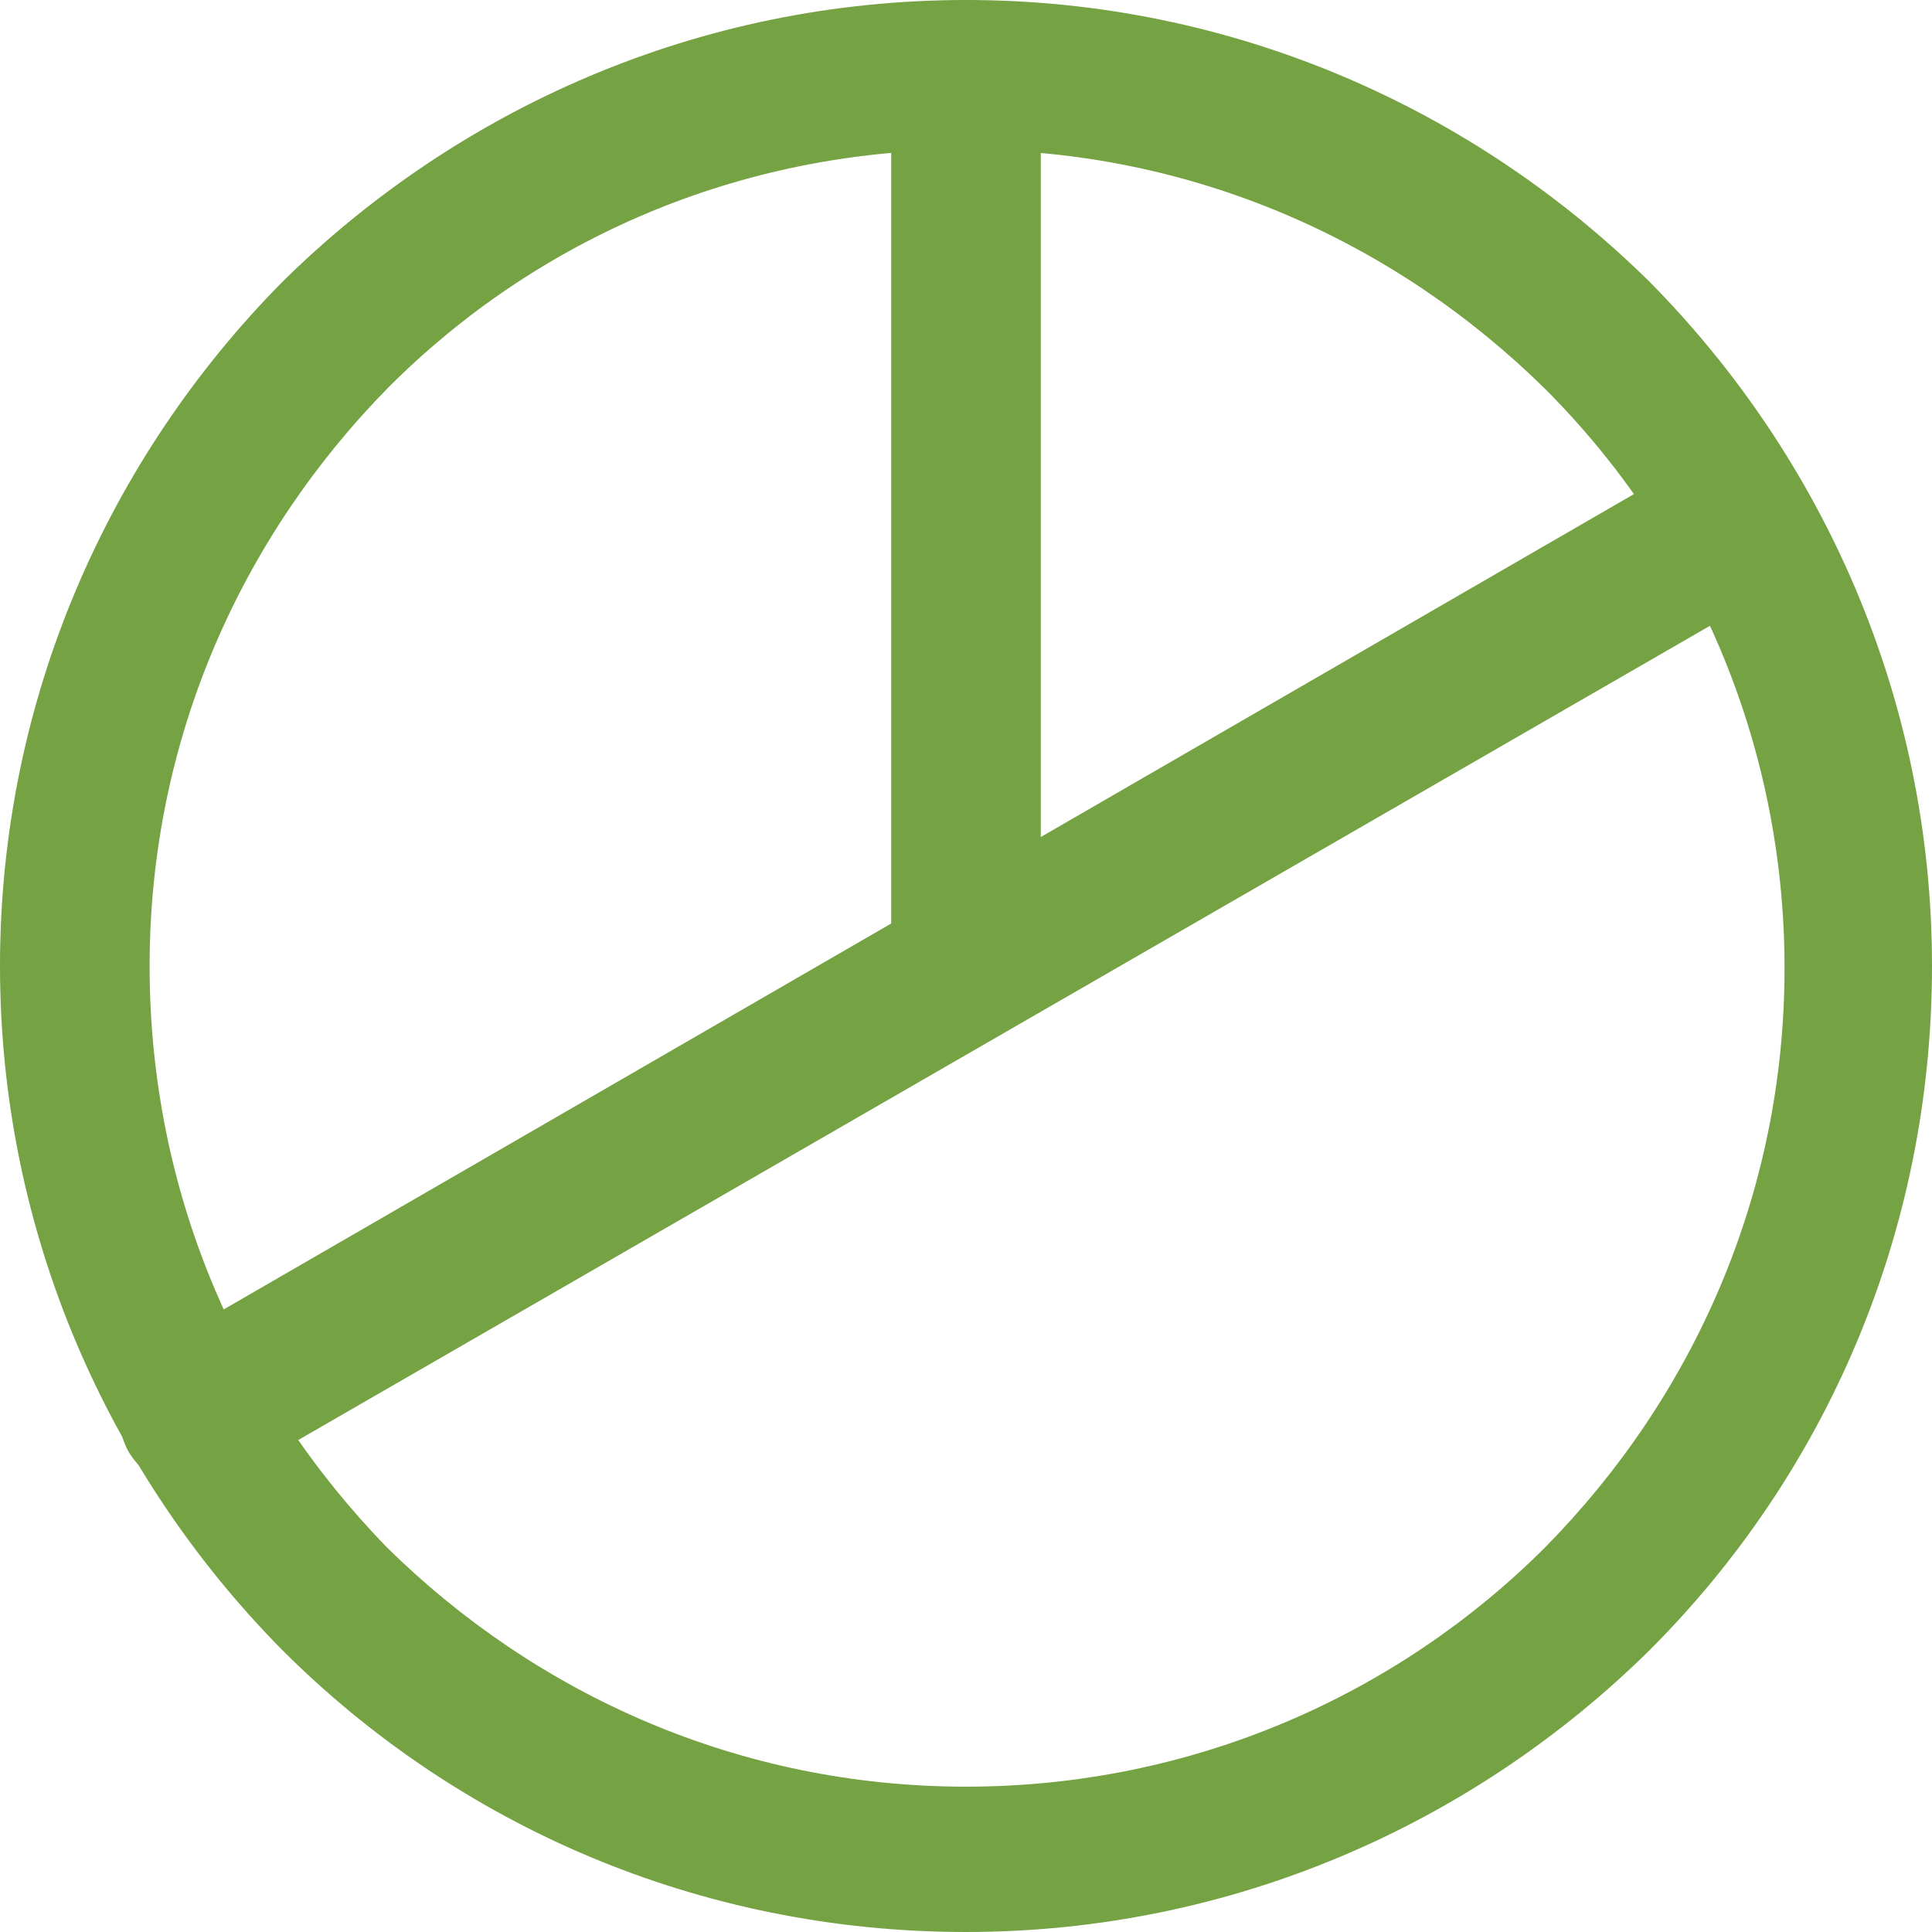
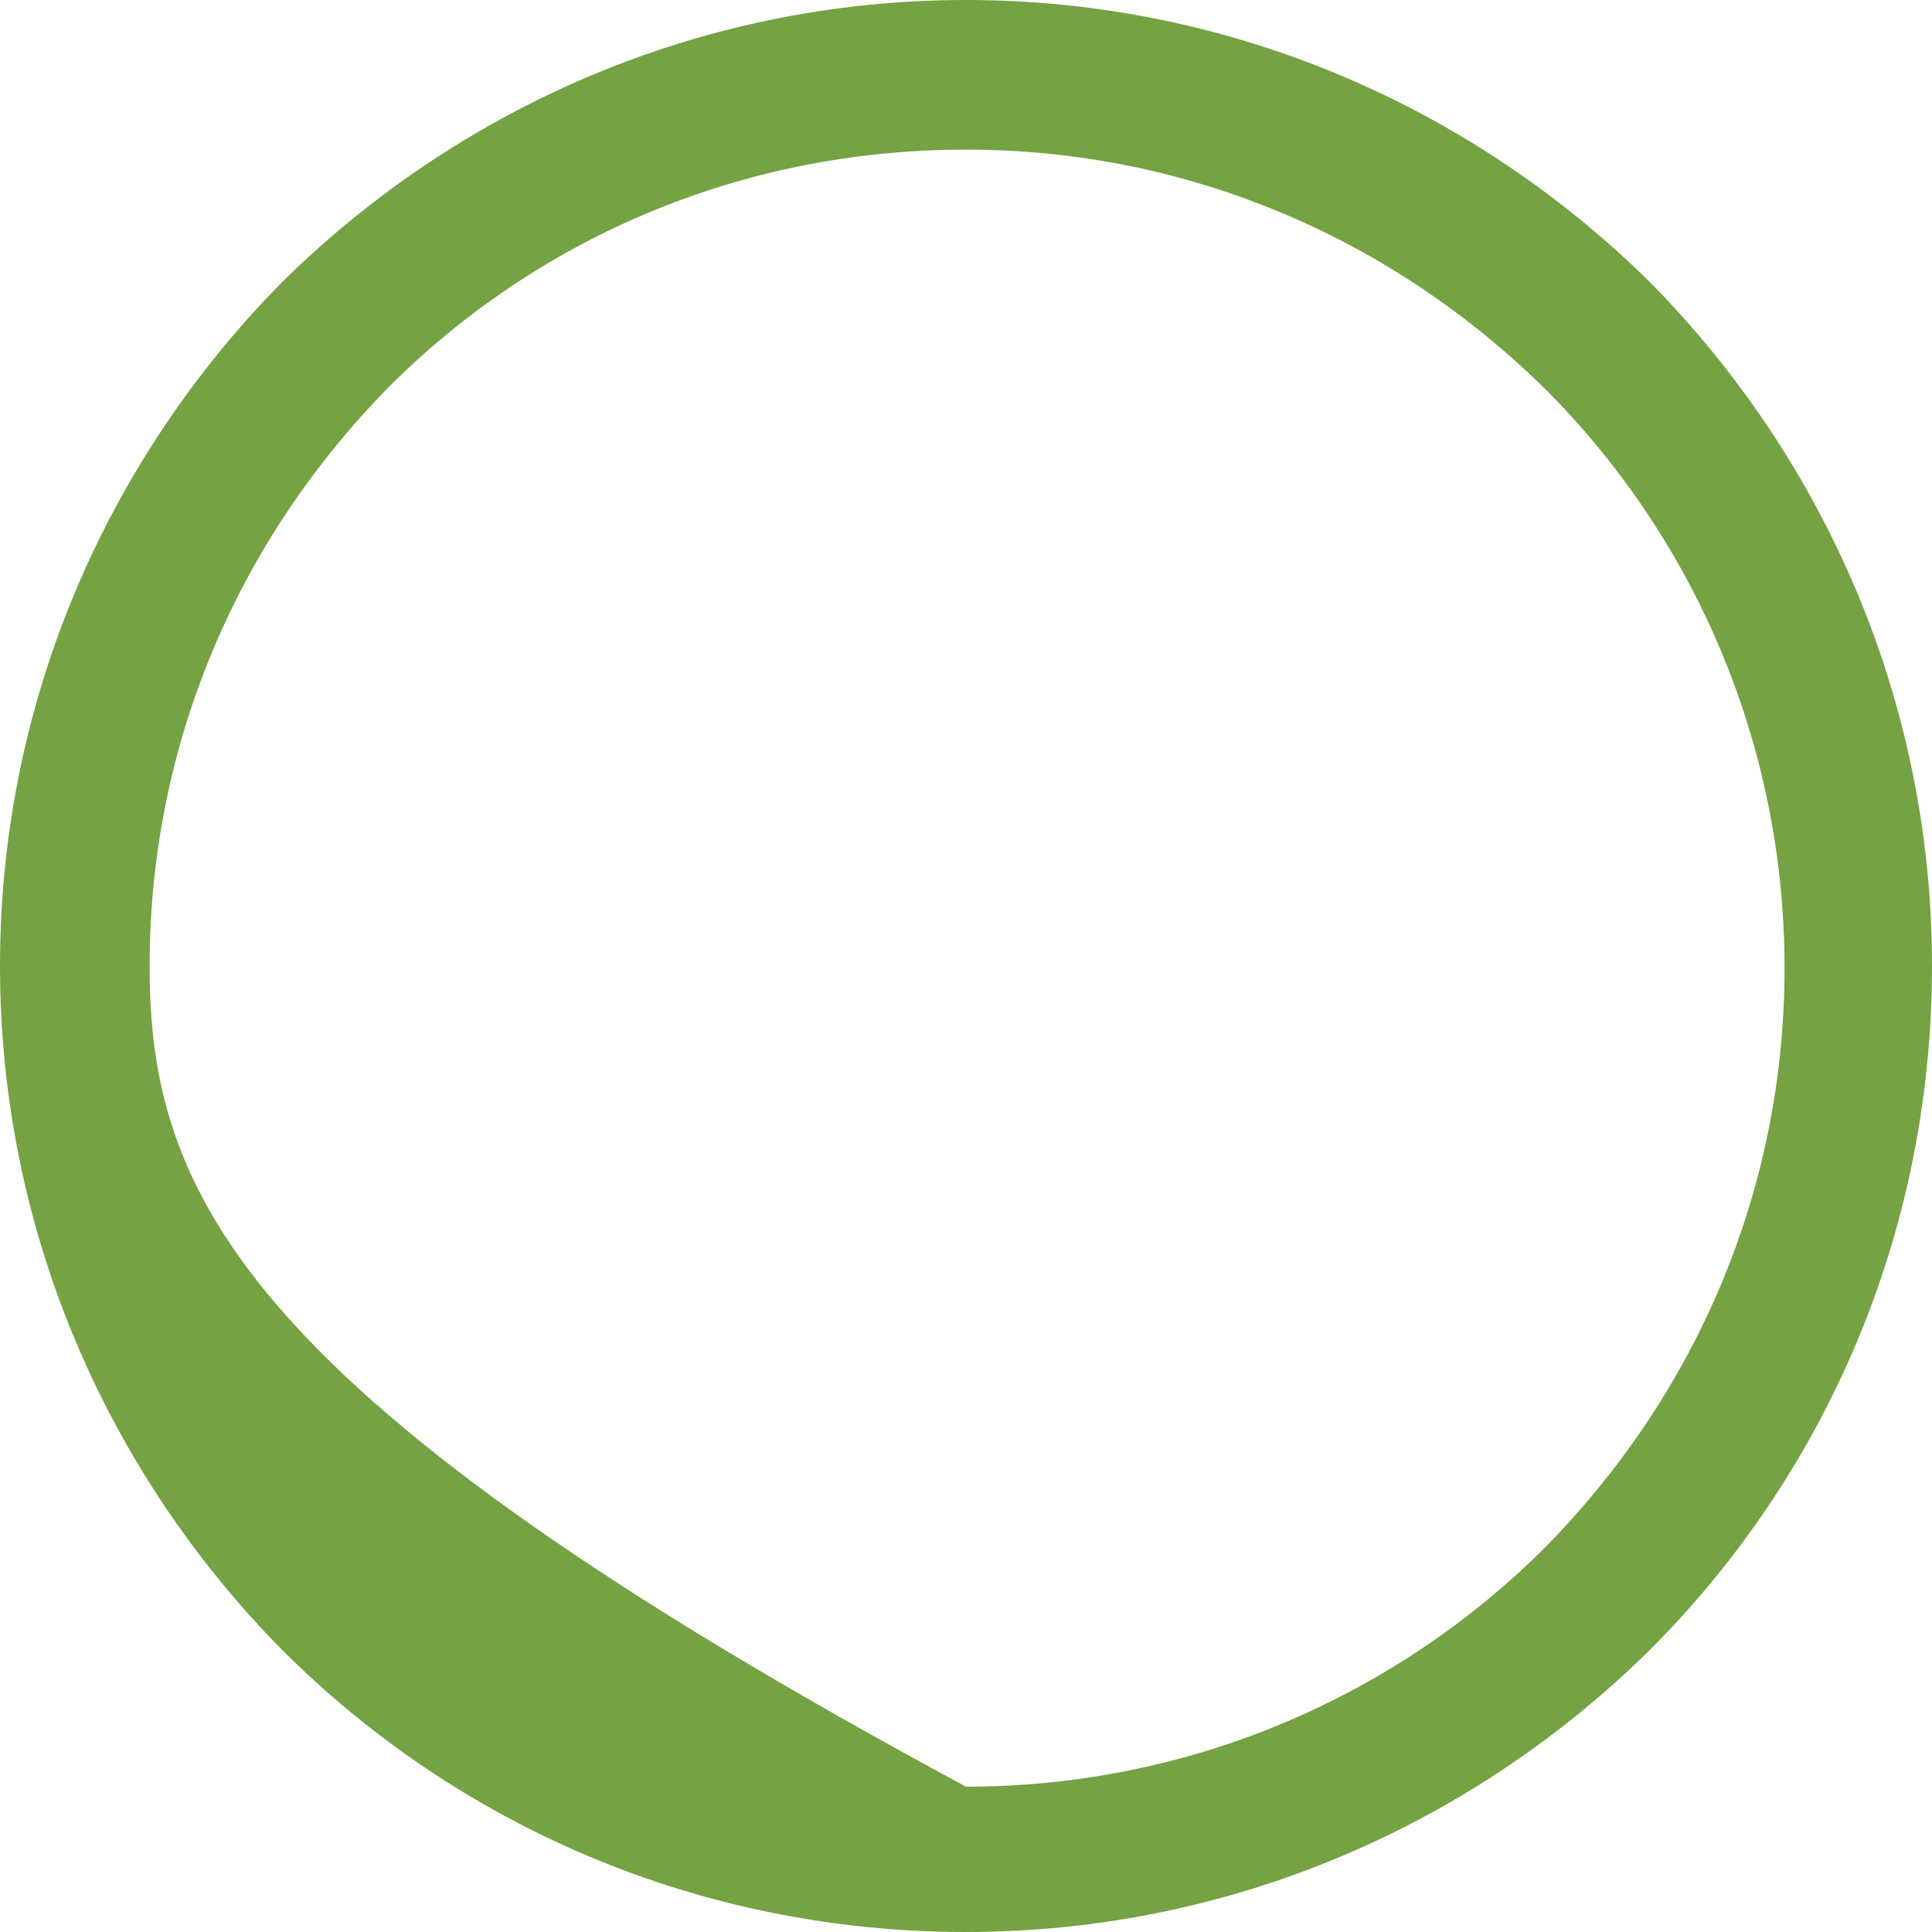
<svg xmlns="http://www.w3.org/2000/svg" width="89" height="89" viewBox="0 0 89 89" fill="none">
-   <path d="M44.5 3.446V6.892C54.936 6.892 64.289 11.125 71.18 17.918C77.974 24.711 82.207 34.163 82.207 44.599C82.207 55.034 77.974 64.387 71.18 71.279C64.387 78.072 54.936 82.305 44.5 82.305C34.064 82.305 24.711 78.072 17.82 71.279C11.027 64.289 6.892 54.936 6.892 44.5C6.892 34.064 11.125 24.711 17.918 17.82C24.711 11.027 34.064 6.892 44.5 6.892V3.446V0C32.194 0 21.069 5.021 12.996 12.996C5.021 21.069 0 32.194 0 44.5C0 56.806 5.021 67.931 12.996 76.004C21.069 84.077 32.194 89 44.5 89C56.806 89 67.931 83.979 76.004 76.004C84.077 67.931 89 56.806 89 44.5C89 32.194 83.979 21.069 76.004 12.996C67.931 5.021 56.806 0 44.5 0V3.446Z" fill="#75A243" />
-   <path d="M47.946 44.5V3.446C47.946 1.575 46.371 0 44.5 0C42.629 0 41.054 1.575 41.054 3.446V44.5C41.054 46.371 42.629 47.946 44.5 47.946C46.371 47.946 47.946 46.371 47.946 44.5Z" fill="#75A243" />
-   <path d="M78.367 20.97L7.187 62.123C5.513 63.107 5.021 65.175 5.907 66.849C6.892 68.522 8.959 69.014 10.633 68.128L81.813 27.074C83.487 26.09 83.979 24.022 83.093 22.349C82.108 20.576 80.041 20.084 78.367 20.97Z" fill="#75A243" />
+   <path d="M44.5 3.446V6.892C54.936 6.892 64.289 11.125 71.18 17.918C77.974 24.711 82.207 34.163 82.207 44.599C82.207 55.034 77.974 64.387 71.18 71.279C64.387 78.072 54.936 82.305 44.5 82.305C11.027 64.289 6.892 54.936 6.892 44.5C6.892 34.064 11.125 24.711 17.918 17.82C24.711 11.027 34.064 6.892 44.5 6.892V3.446V0C32.194 0 21.069 5.021 12.996 12.996C5.021 21.069 0 32.194 0 44.5C0 56.806 5.021 67.931 12.996 76.004C21.069 84.077 32.194 89 44.5 89C56.806 89 67.931 83.979 76.004 76.004C84.077 67.931 89 56.806 89 44.5C89 32.194 83.979 21.069 76.004 12.996C67.931 5.021 56.806 0 44.5 0V3.446Z" fill="#75A243" />
</svg>